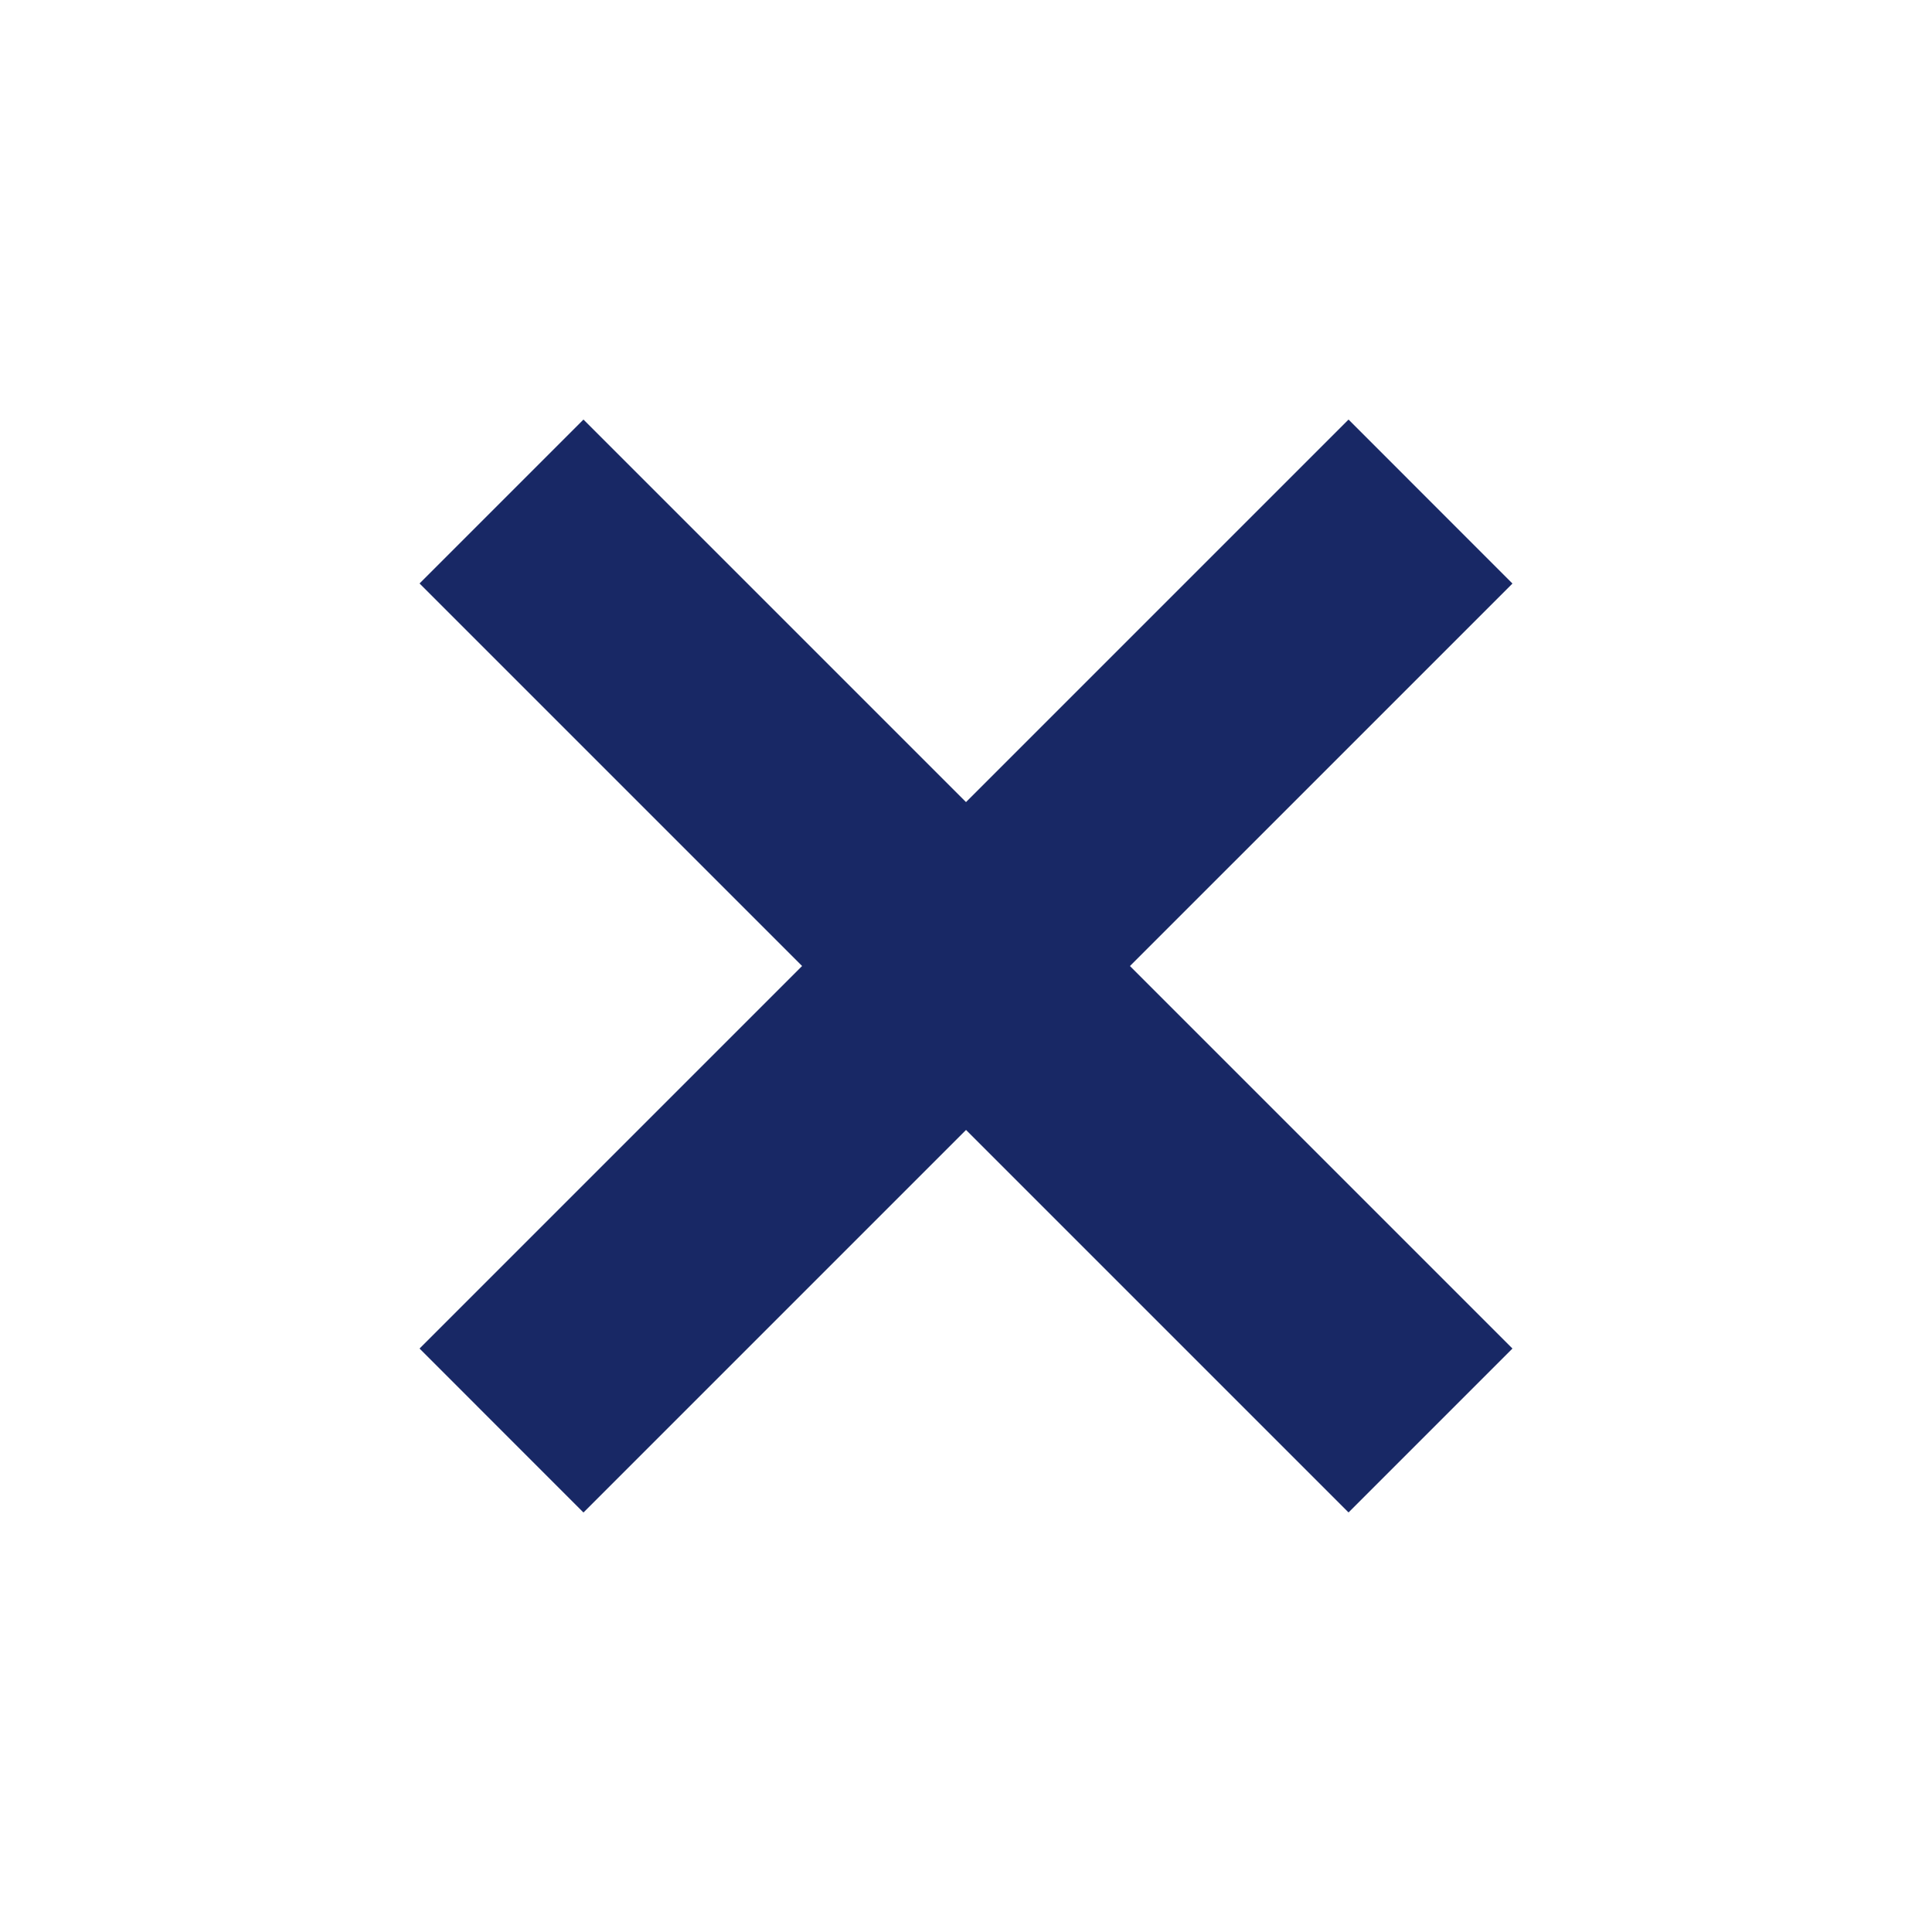
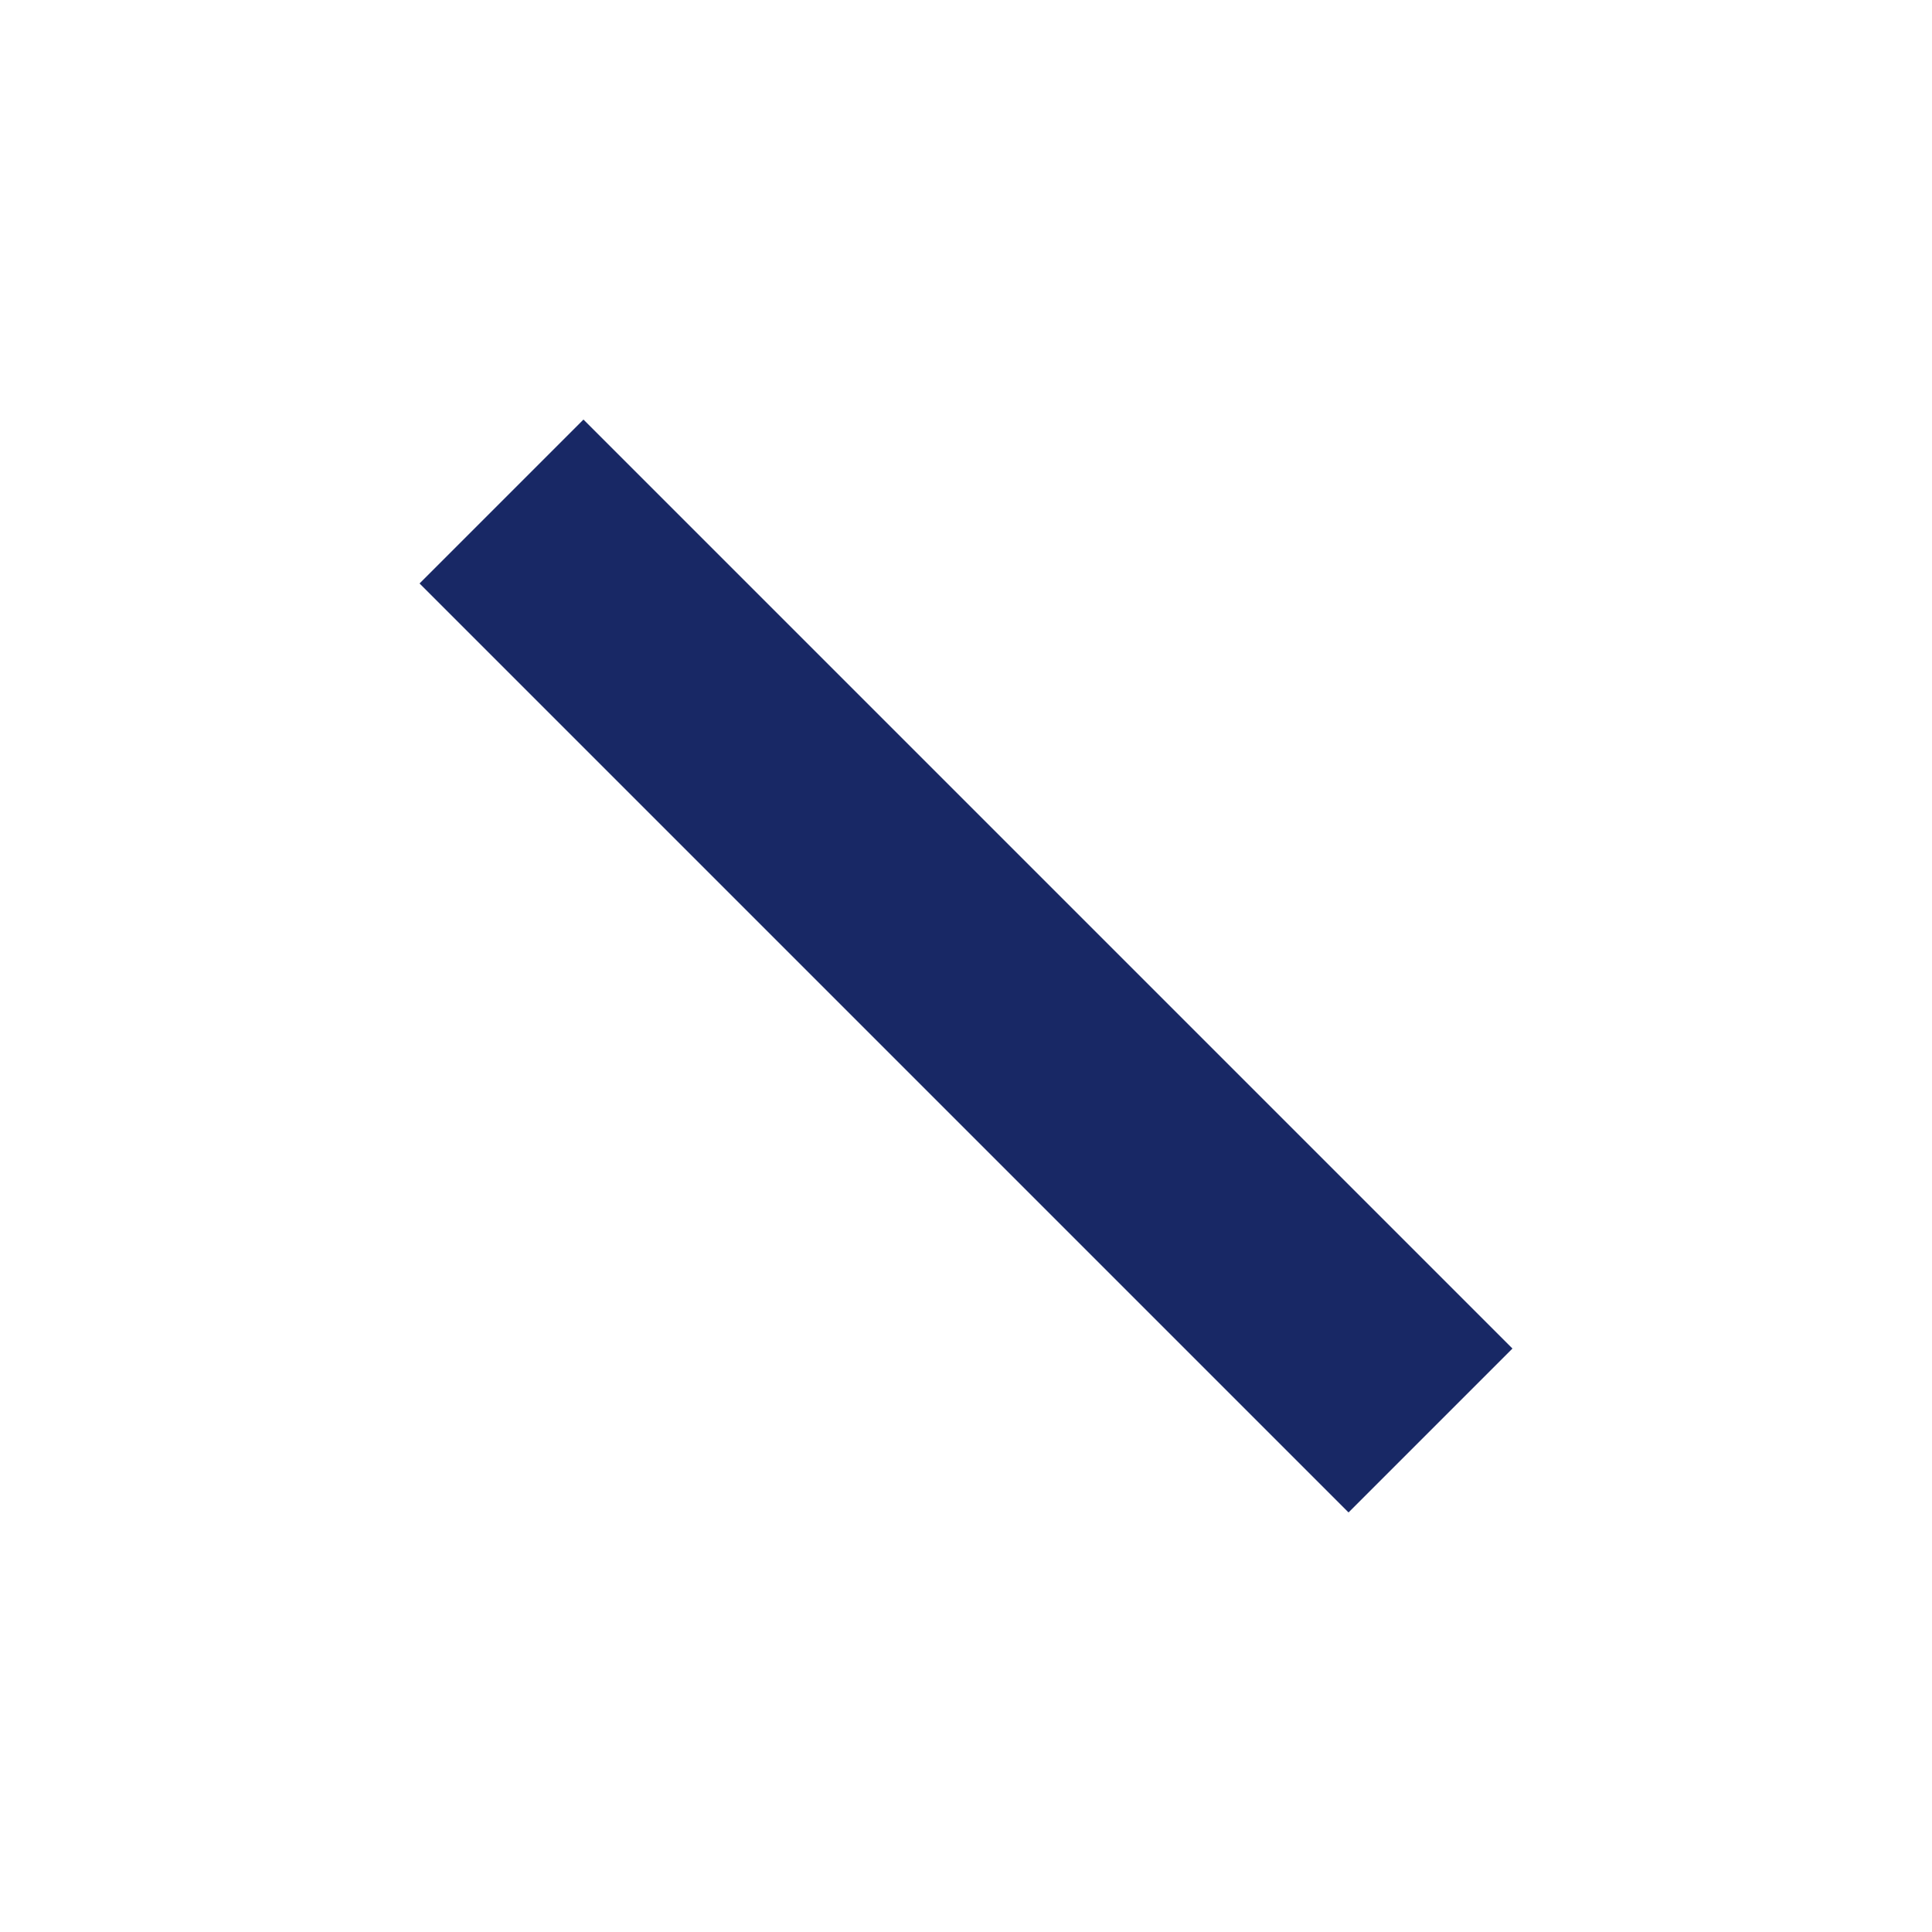
<svg xmlns="http://www.w3.org/2000/svg" width="25" height="25" viewBox="0 0 25 25" fill="none">
-   <path d="M7.55 19.572L5.429 17.45L17.45 5.429L19.571 7.551L7.55 19.572Z" fill="#182865" />
  <path d="M5.429 7.55L7.55 5.429L19.571 17.45L17.45 19.571L5.429 7.55Z" fill="#182865" />
</svg>